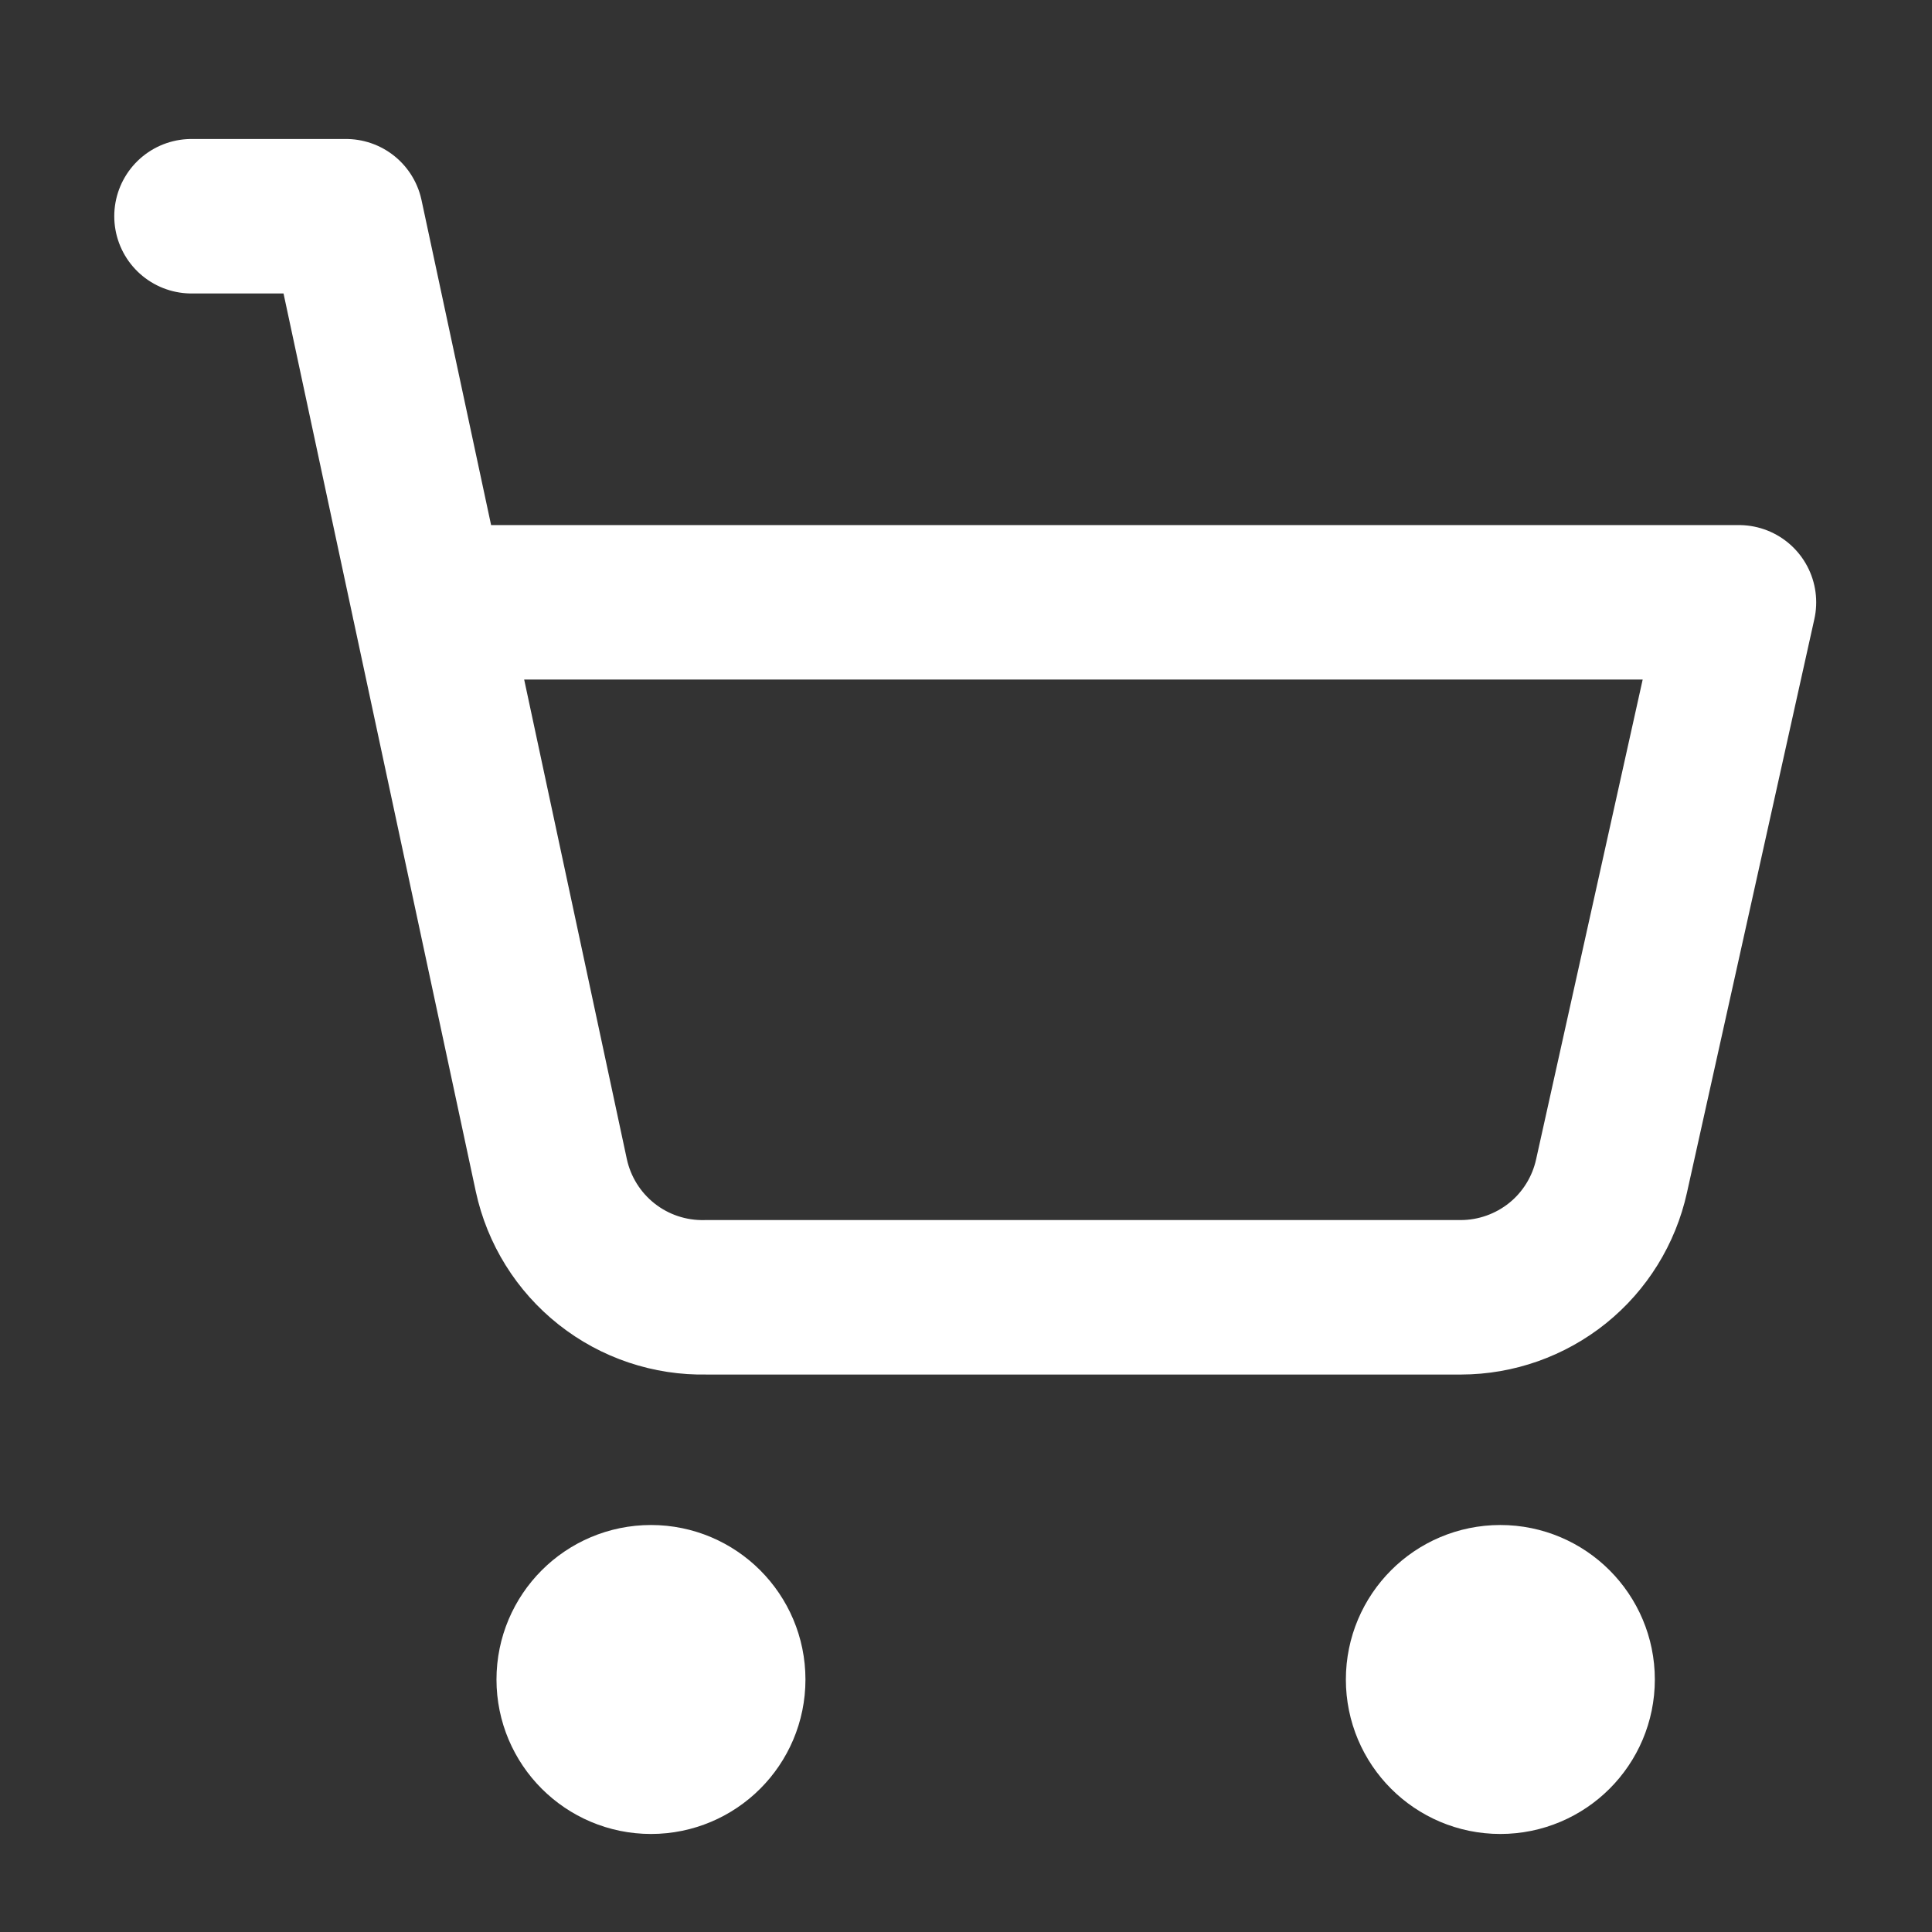
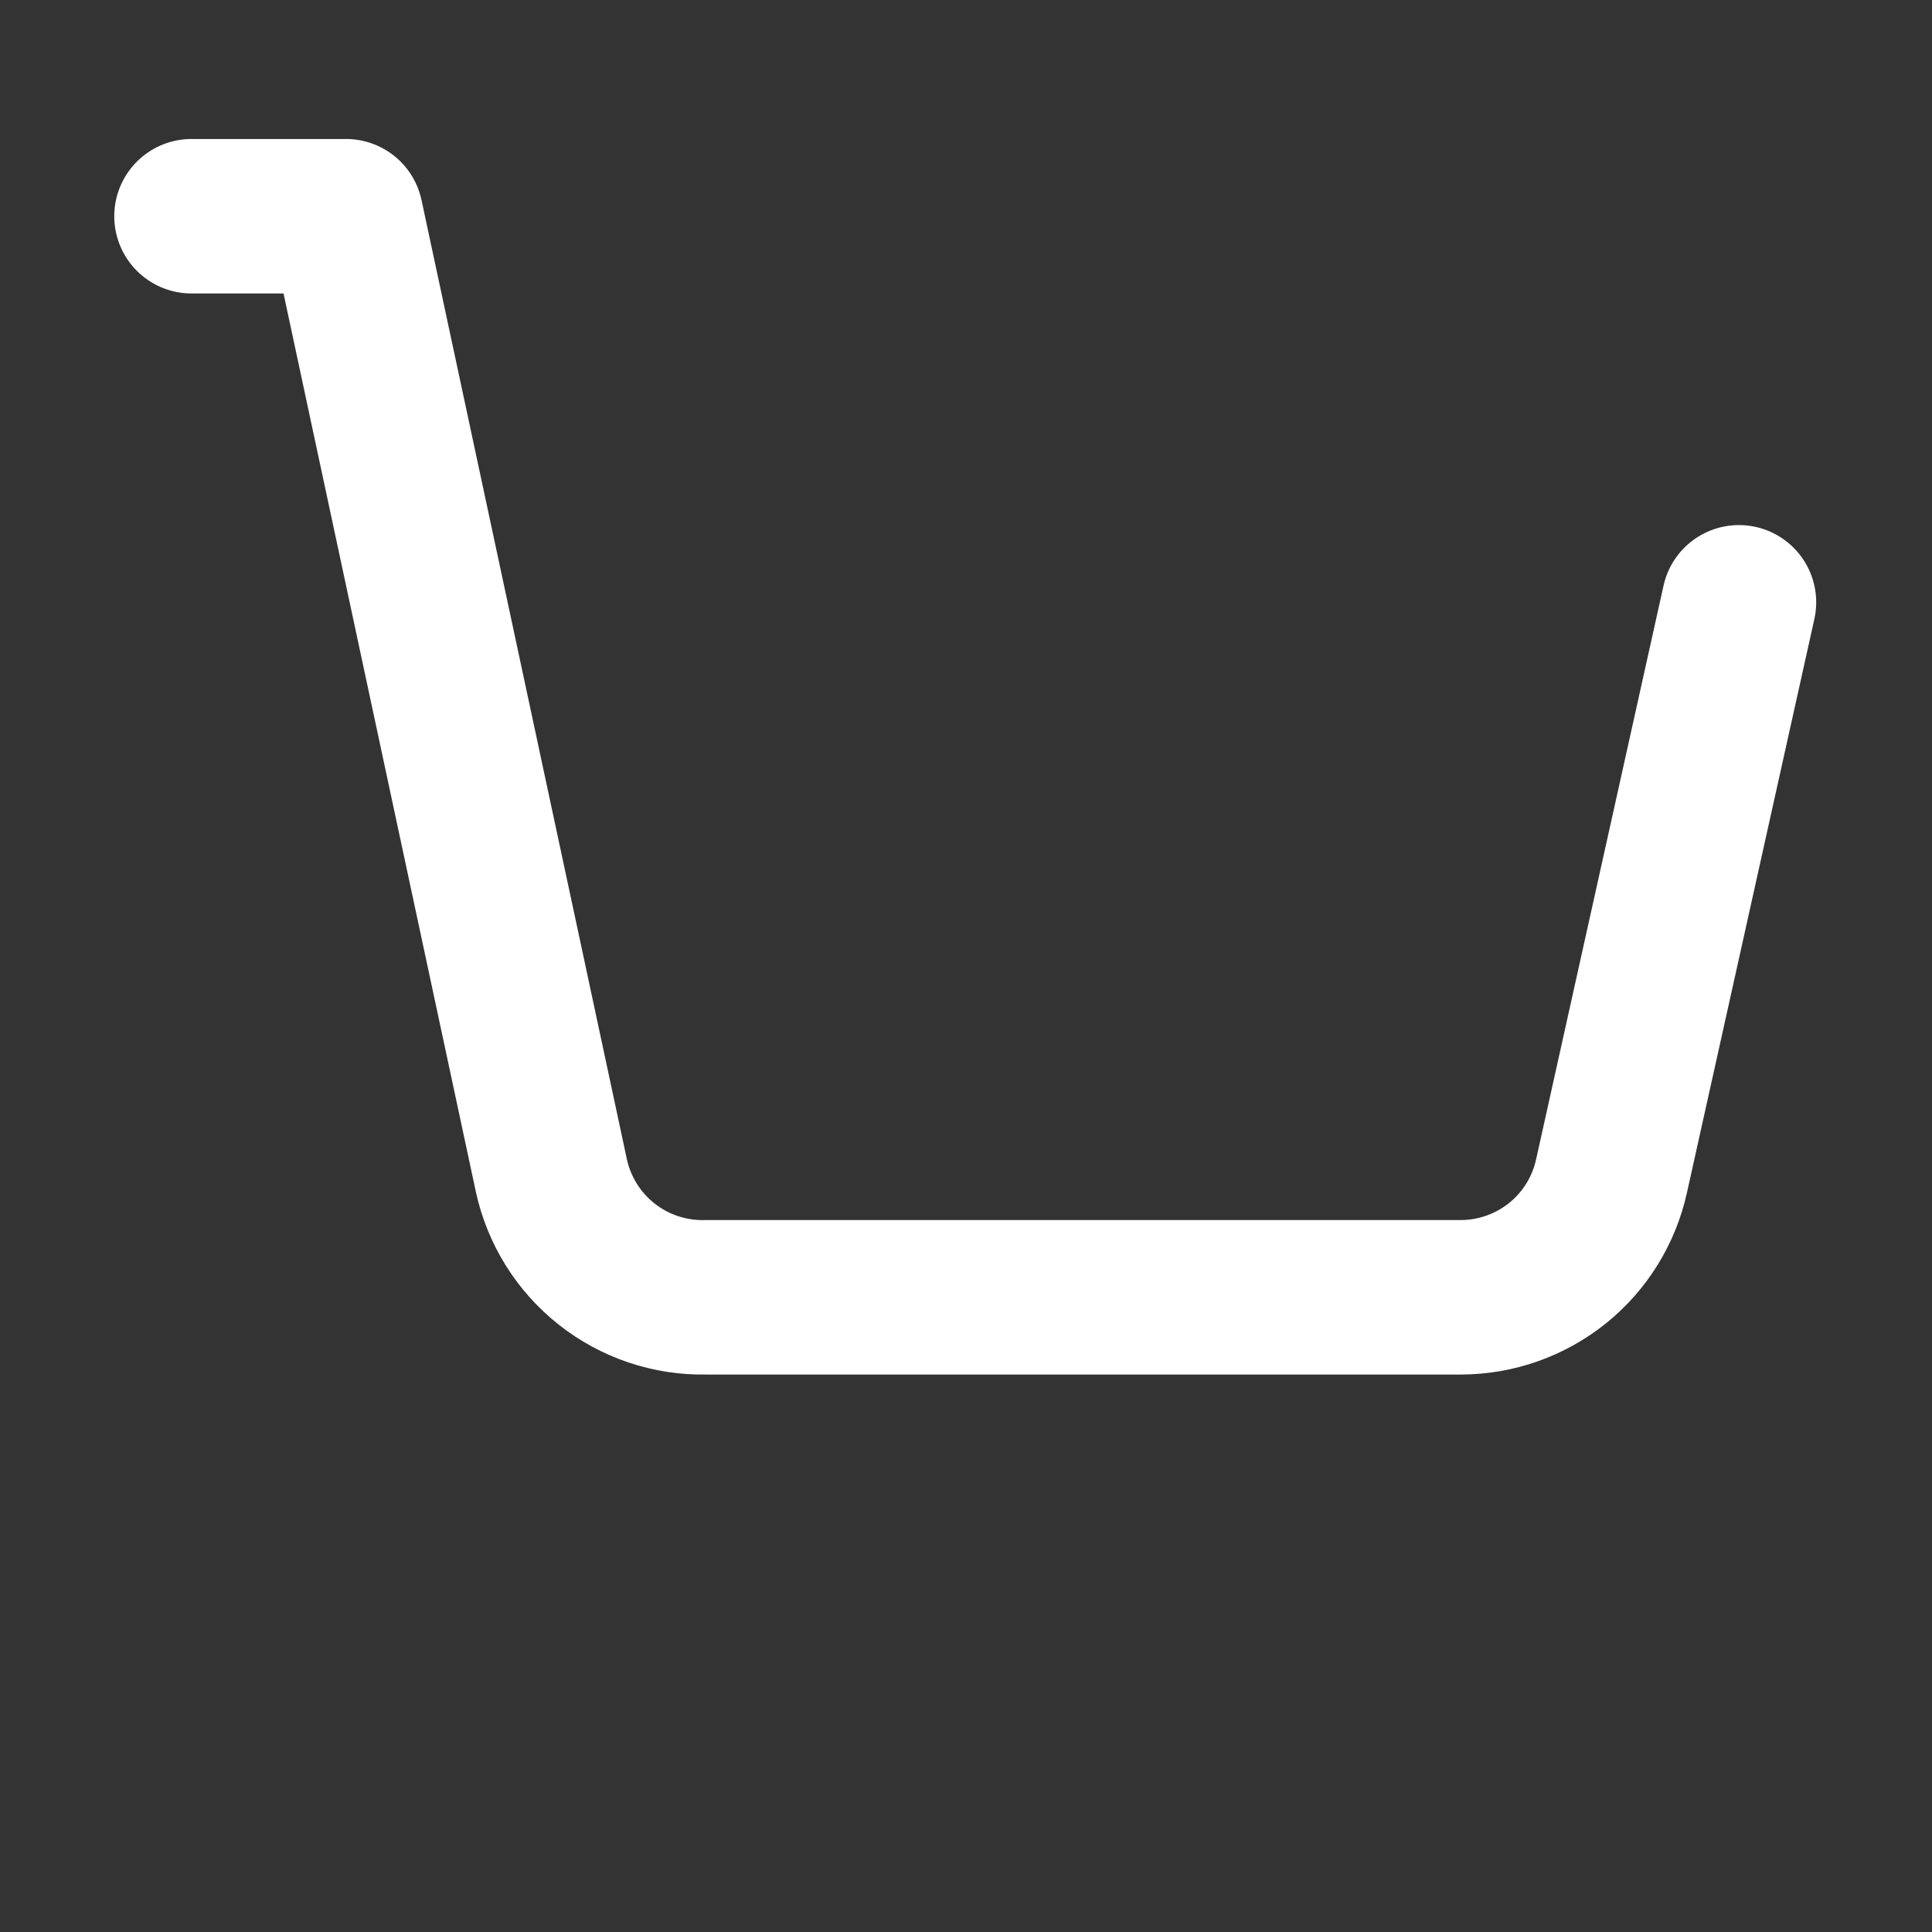
<svg xmlns="http://www.w3.org/2000/svg" width="25" height="25" viewBox="0 0 25 25" fill="none">
  <rect x="0" y="0" width="25" height="25" fill="#333333" stroke="none" />
-   <path d="M8.424 22.732C8.975 22.732 9.423 22.285 9.423 21.733C9.423 21.181 8.975 20.733 8.424 20.733C7.872 20.733 7.424 21.181 7.424 21.733C7.424 22.285 7.872 22.732 8.424 22.732Z" stroke="white" stroke-width="1.999" stroke-linecap="round" stroke-linejoin="round" />
-   <path d="M19.414 22.732C19.966 22.732 20.414 22.285 20.414 21.733C20.414 21.181 19.966 20.733 19.414 20.733C18.862 20.733 18.415 21.181 18.415 21.733C18.415 22.285 18.862 22.732 19.414 22.732Z" stroke="white" stroke-width="1.999" stroke-linecap="round" stroke-linejoin="round" />
-   <path d="M2.478 2.798H4.477L7.134 15.208C7.232 15.662 7.485 16.069 7.85 16.357C8.214 16.645 8.668 16.797 9.133 16.787H18.905C19.359 16.786 19.8 16.63 20.155 16.345C20.509 16.06 20.755 15.662 20.853 15.218L22.502 7.794H5.546" stroke="white" stroke-width="1.999" stroke-linecap="round" stroke-linejoin="round" />
+   <path d="M2.478 2.798H4.477L7.134 15.208C7.232 15.662 7.485 16.069 7.85 16.357C8.214 16.645 8.668 16.797 9.133 16.787H18.905C19.359 16.786 19.8 16.63 20.155 16.345C20.509 16.06 20.755 15.662 20.853 15.218L22.502 7.794" stroke="white" stroke-width="1.999" stroke-linecap="round" stroke-linejoin="round" />
</svg>